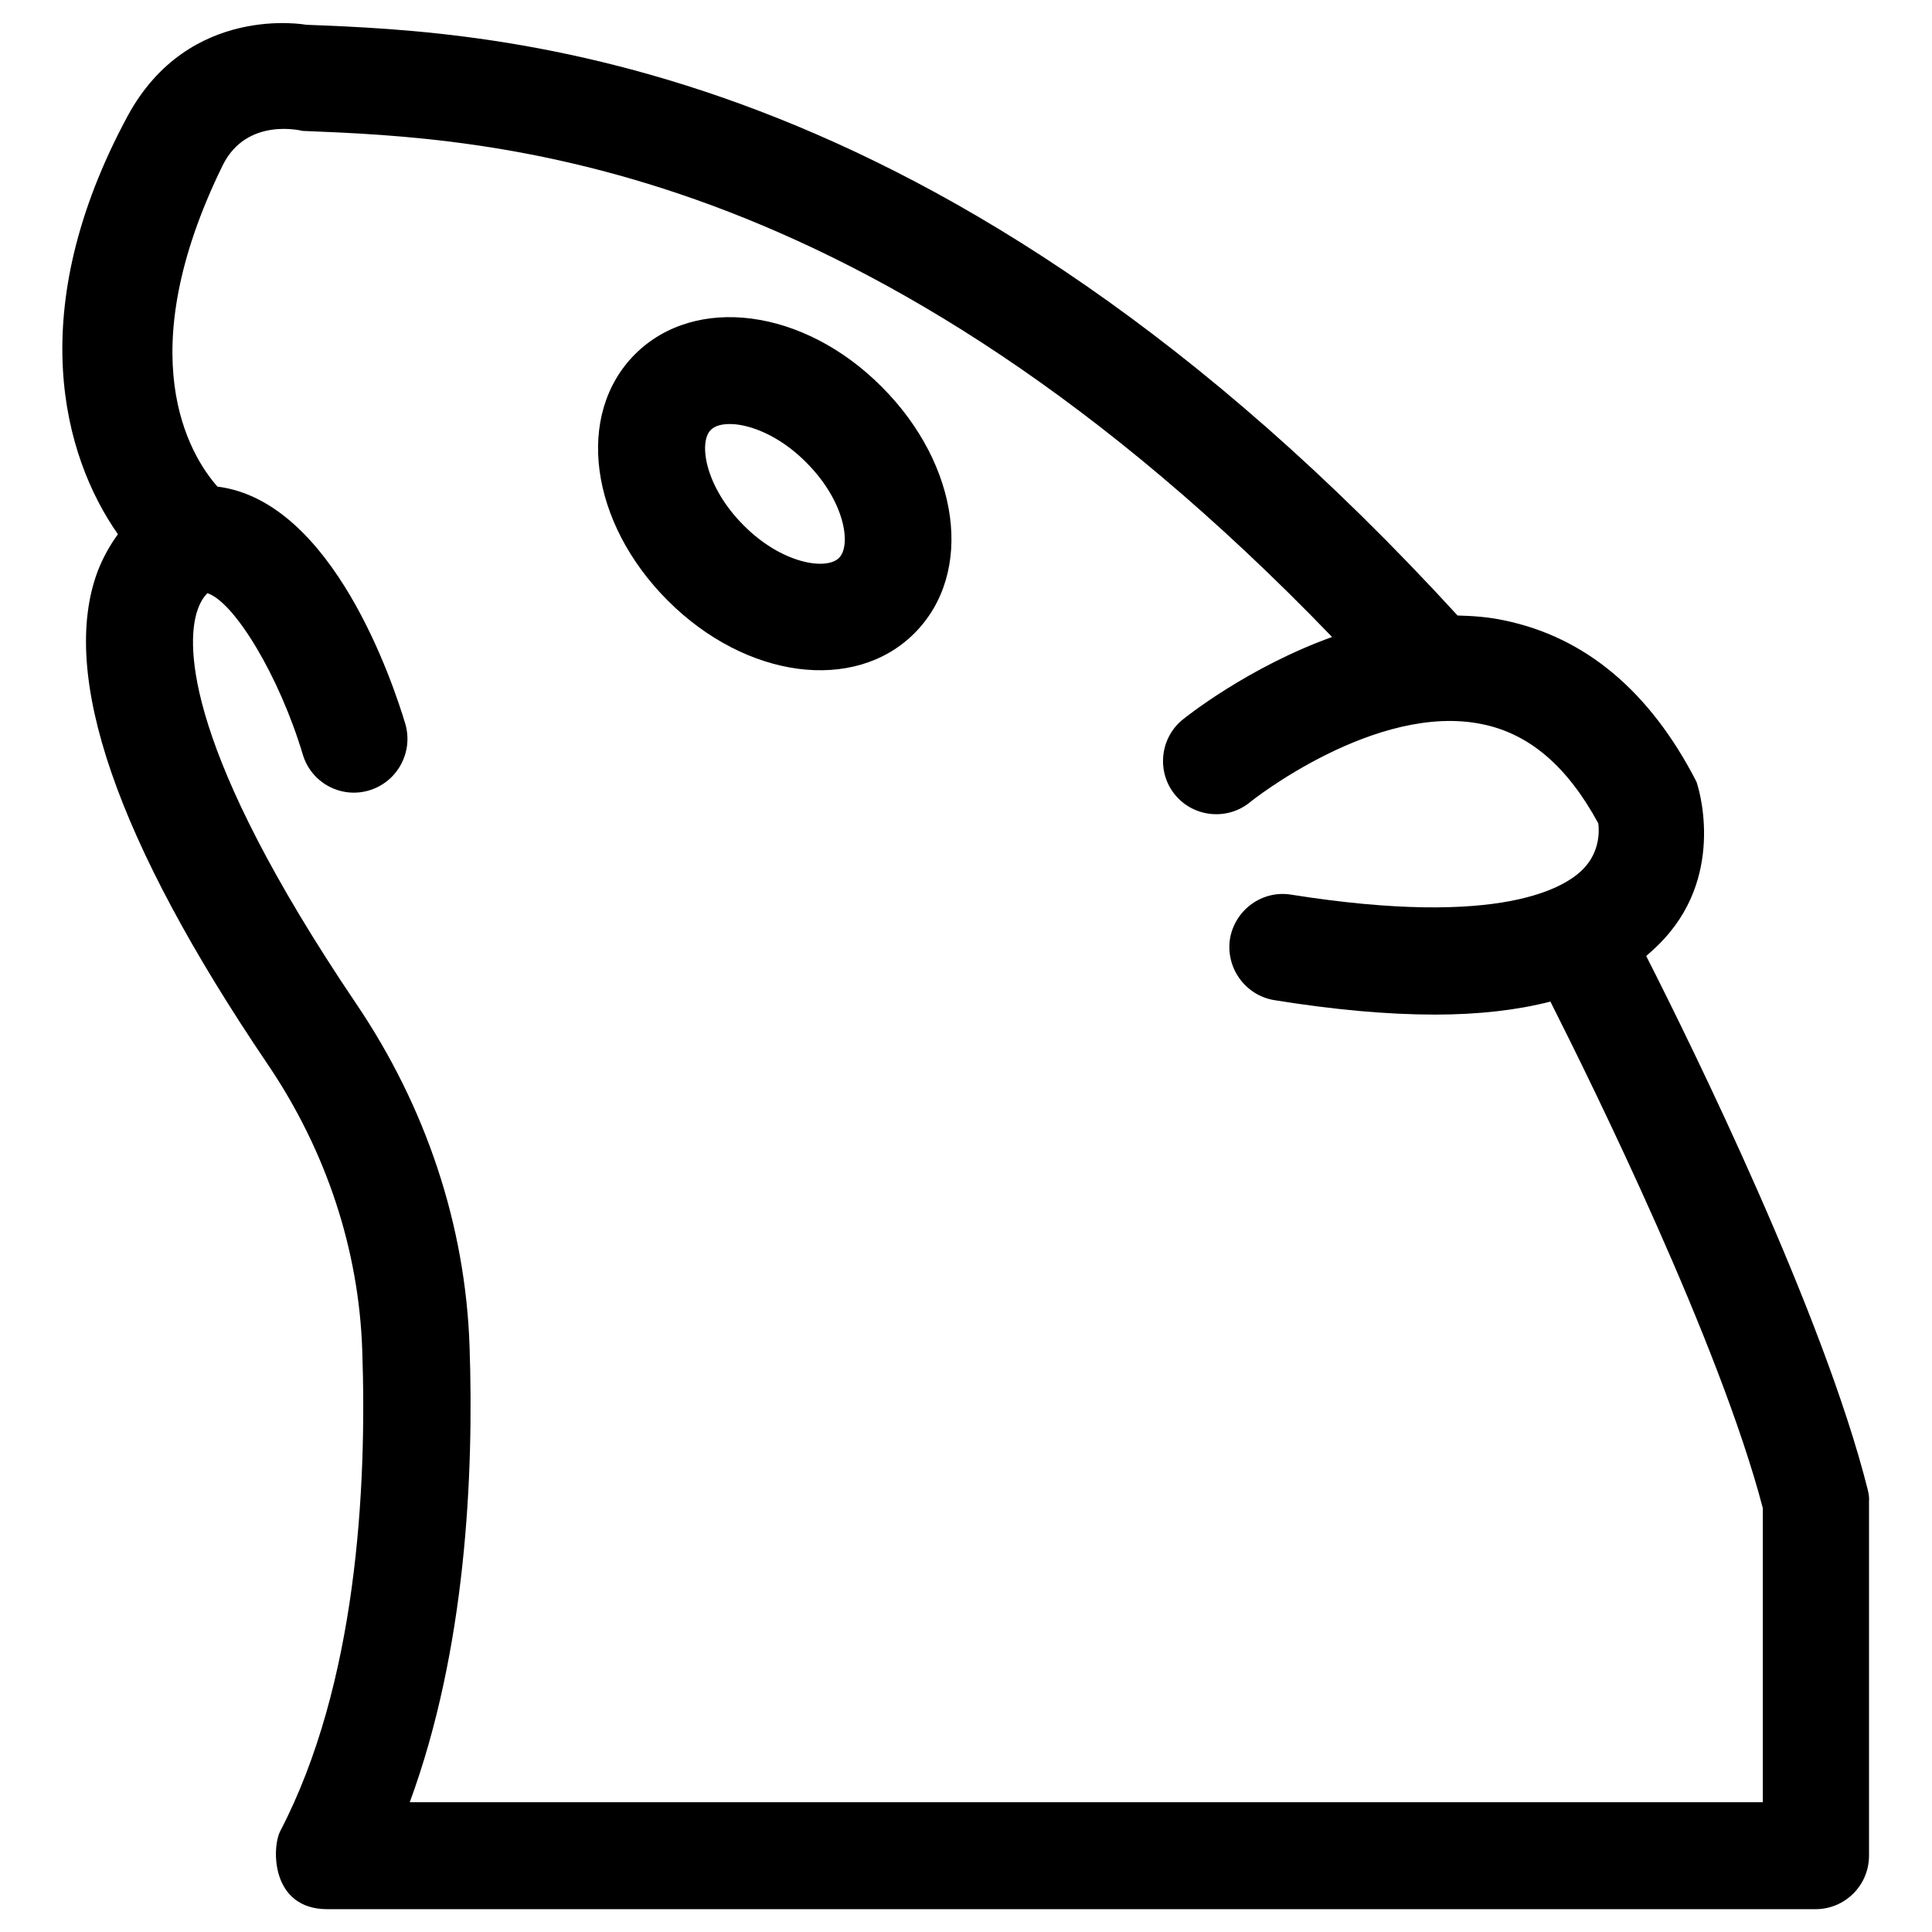
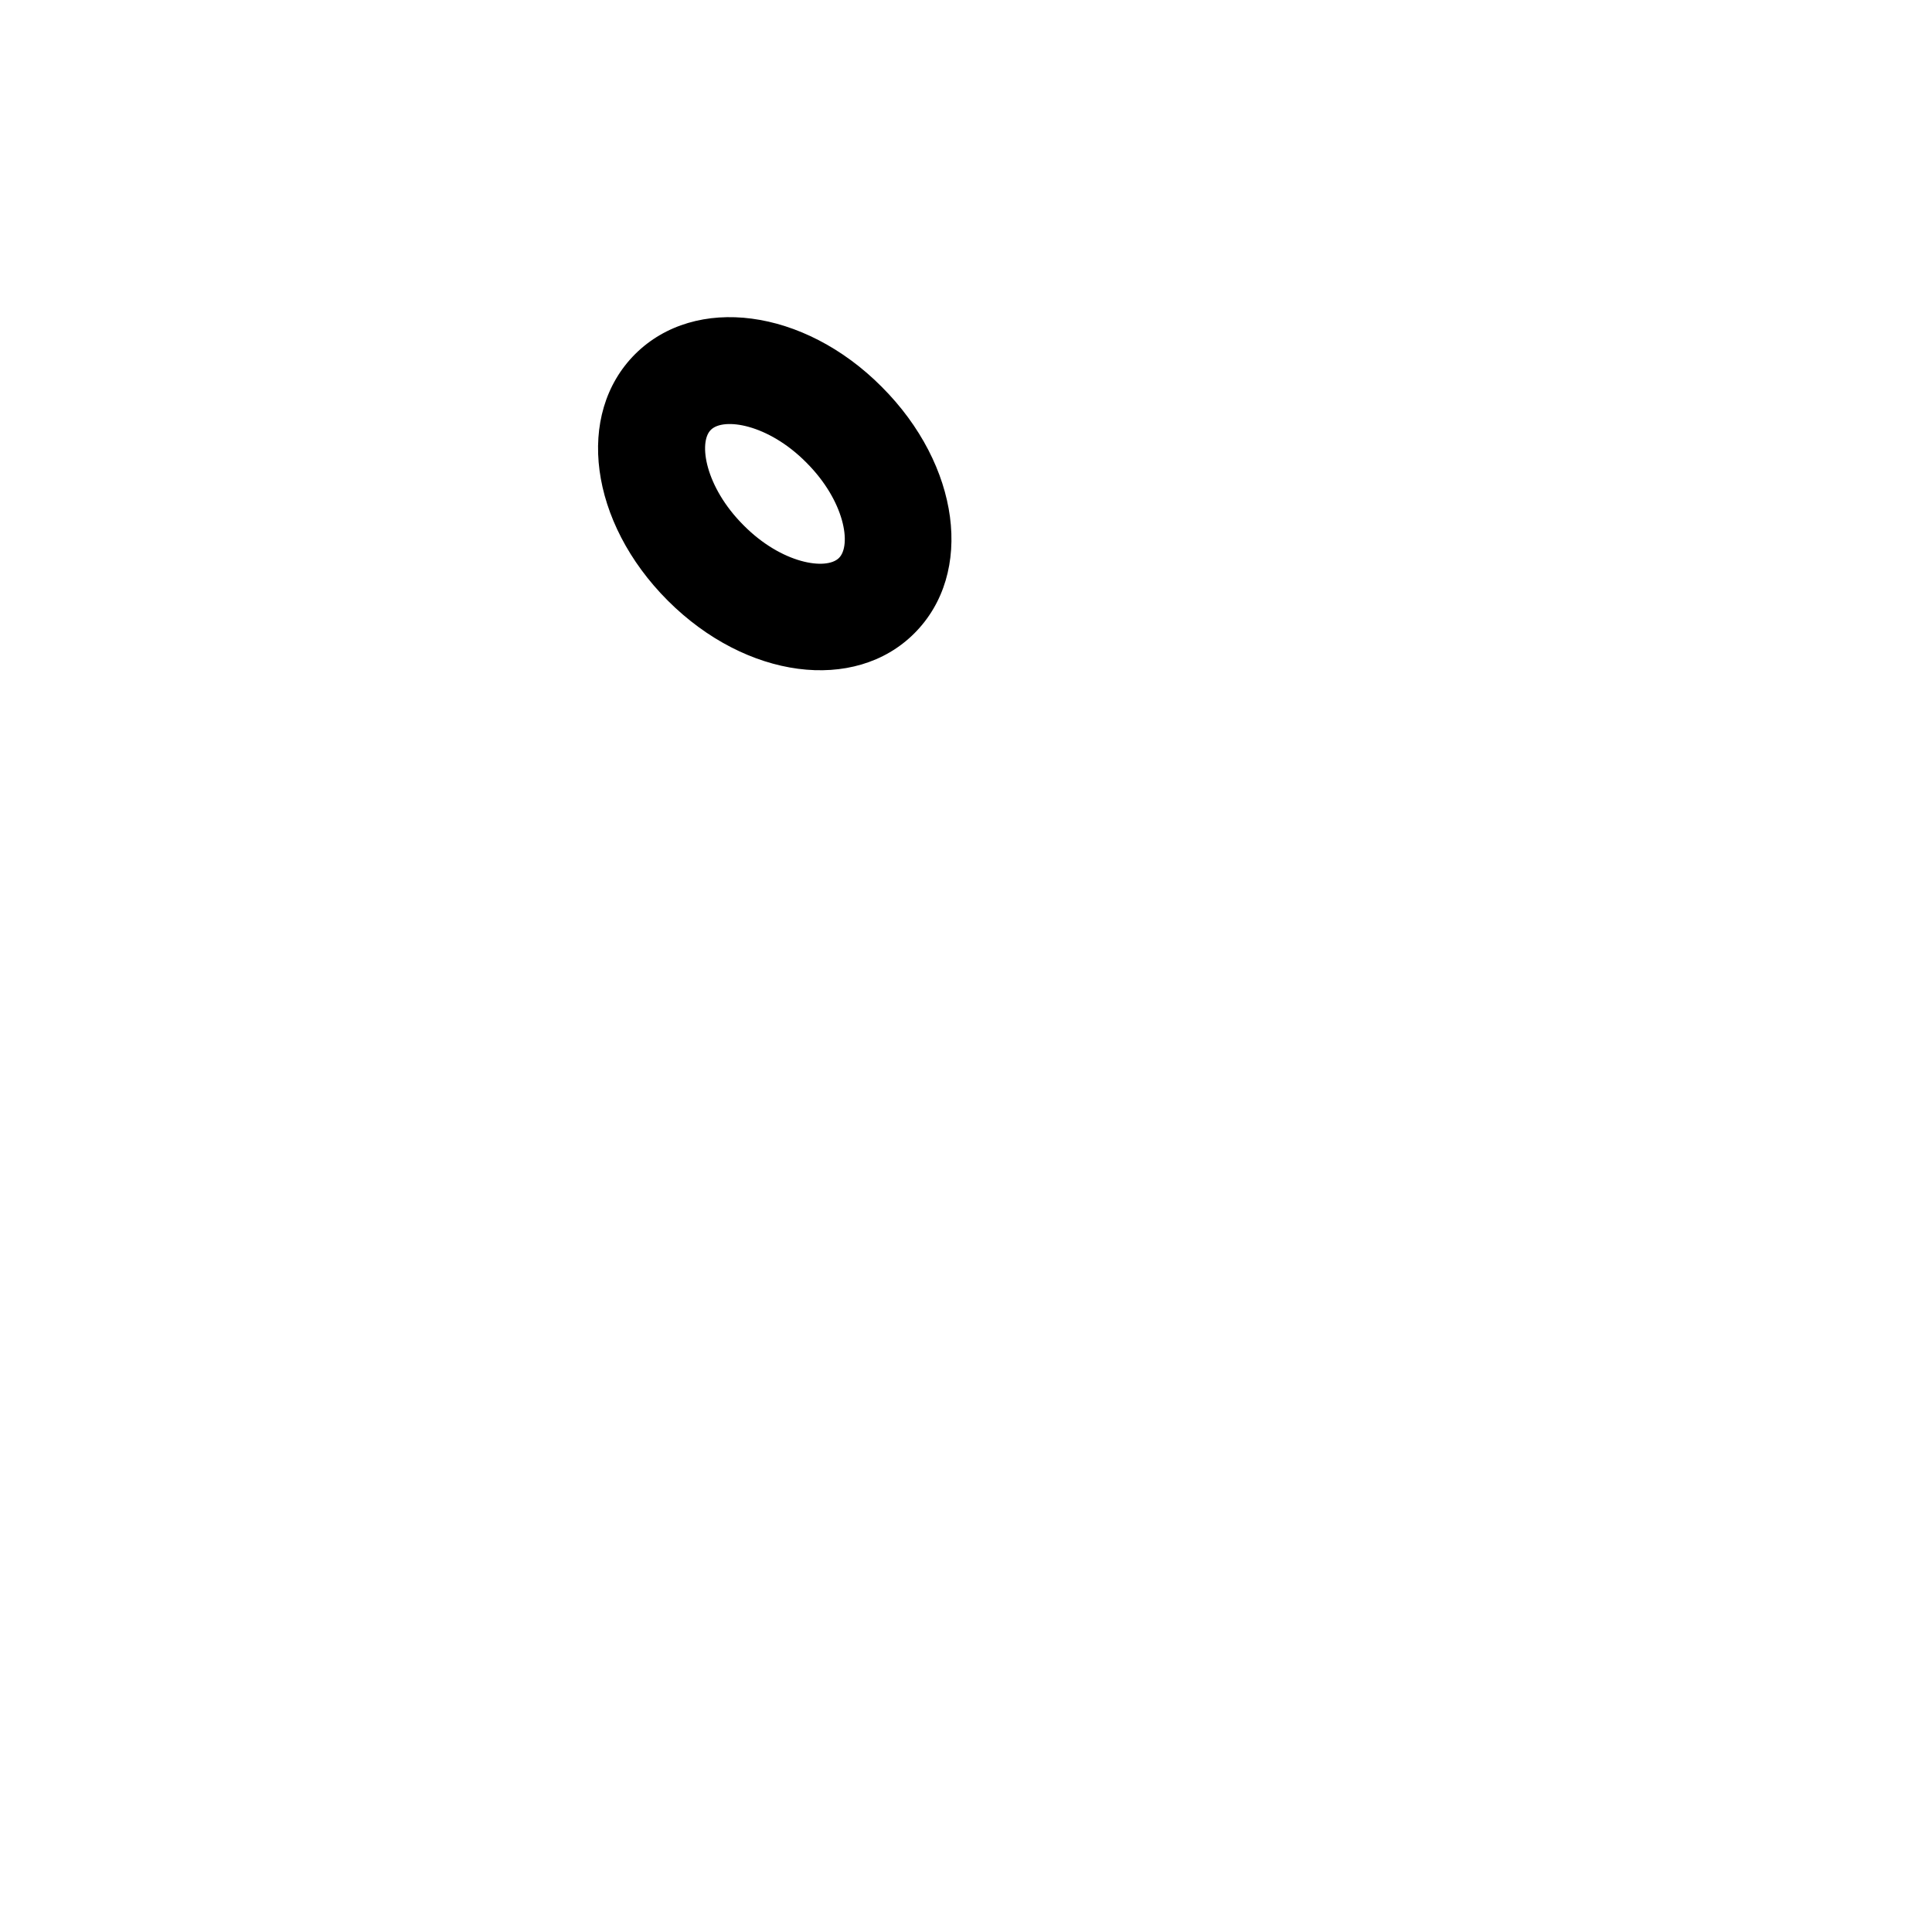
<svg xmlns="http://www.w3.org/2000/svg" fill="#000000" width="800px" height="800px" version="1.1" viewBox="144 144 512 512">
  <g>
-     <path d="m638.91 538.55c-11.711-46.445-46.25-116.8-58.648-141.2 1.672-1.477 3.344-2.953 4.82-4.625 16.336-17.809 8.855-40.738 8.461-41.625-12.301-23.91-29.422-38.277-50.973-42.707-4.133-0.887-8.266-1.18-12.301-1.277-137.07-149.77-254.65-154.59-305.13-156.55 0 0-31.094-5.805-47.332 24.207-27.75 51.465-17.121 90.035-2.559 110.8-2.066 2.856-3.938 6.102-5.41 9.938-10.137 27.355 5.019 71.34 45.066 130.48 15.547 22.926 24.207 49.199 25.094 75.867 1.277 36.703-1.477 88.559-21.746 127.43-2.262 4.43-2.461 20.664 12.496 20.664h394.39c7.773 0 14.168-6.297 14.168-14.168v-93.777c0.102-1.184-0.094-2.266-0.391-3.445zm-27.848 83.051h-358.47c14.859-40.344 17.023-86.789 15.844-120.84-1.082-31.98-11.512-63.371-30.012-90.727-45.656-67.602-44.871-94.957-42.312-103.62 0.789-2.754 1.969-4.328 2.856-5.215 7.184 2.363 19.09 22.043 25.289 42.805 2.262 7.477 10.137 11.711 17.613 9.445 7.477-2.262 11.711-10.137 9.543-17.613-3.148-10.43-19.09-59.039-49.789-62.879-7.477-8.461-23.32-34.734 1.379-85.117 6.394-12.988 21.156-9.152 21.156-9.152 49.199 1.969 149.47 6.102 272.86 134.12-22.141 7.969-38.574 21.059-39.656 21.941-6.004 4.922-6.887 13.875-1.969 19.875 4.922 6.004 13.875 6.887 19.875 1.969 0.297-0.297 33.359-26.566 61.598-20.664 12.496 2.559 22.535 11.219 30.699 26.273 0.297 2.262 0.297 7.477-3.738 11.809-4.723 5.117-21.746 15.941-77.637 7.086-7.676-1.277-14.957 4.035-16.234 11.711-1.18 7.676 4.035 14.957 11.711 16.234 15.844 2.559 30.012 3.836 42.605 3.836 11.609 0 21.746-1.18 30.602-3.445 11.512 22.828 44.871 90.625 56.285 134.22v77.941z" />
    <path d="m312.32 237.84c-15.941 15.941-12.102 44.574 8.66 65.336s49.496 24.5 65.336 8.66c15.941-15.941 12.102-44.574-8.66-65.336-20.664-20.766-49.395-24.504-65.336-8.66zm54.02 54.02c-3.344 3.344-15.152 1.574-25.289-8.66-10.234-10.234-12.004-22.043-8.66-25.289 3.344-3.344 15.152-1.574 25.289 8.66 10.238 10.234 12.008 21.945 8.66 25.289z" />
  </g>
</svg>